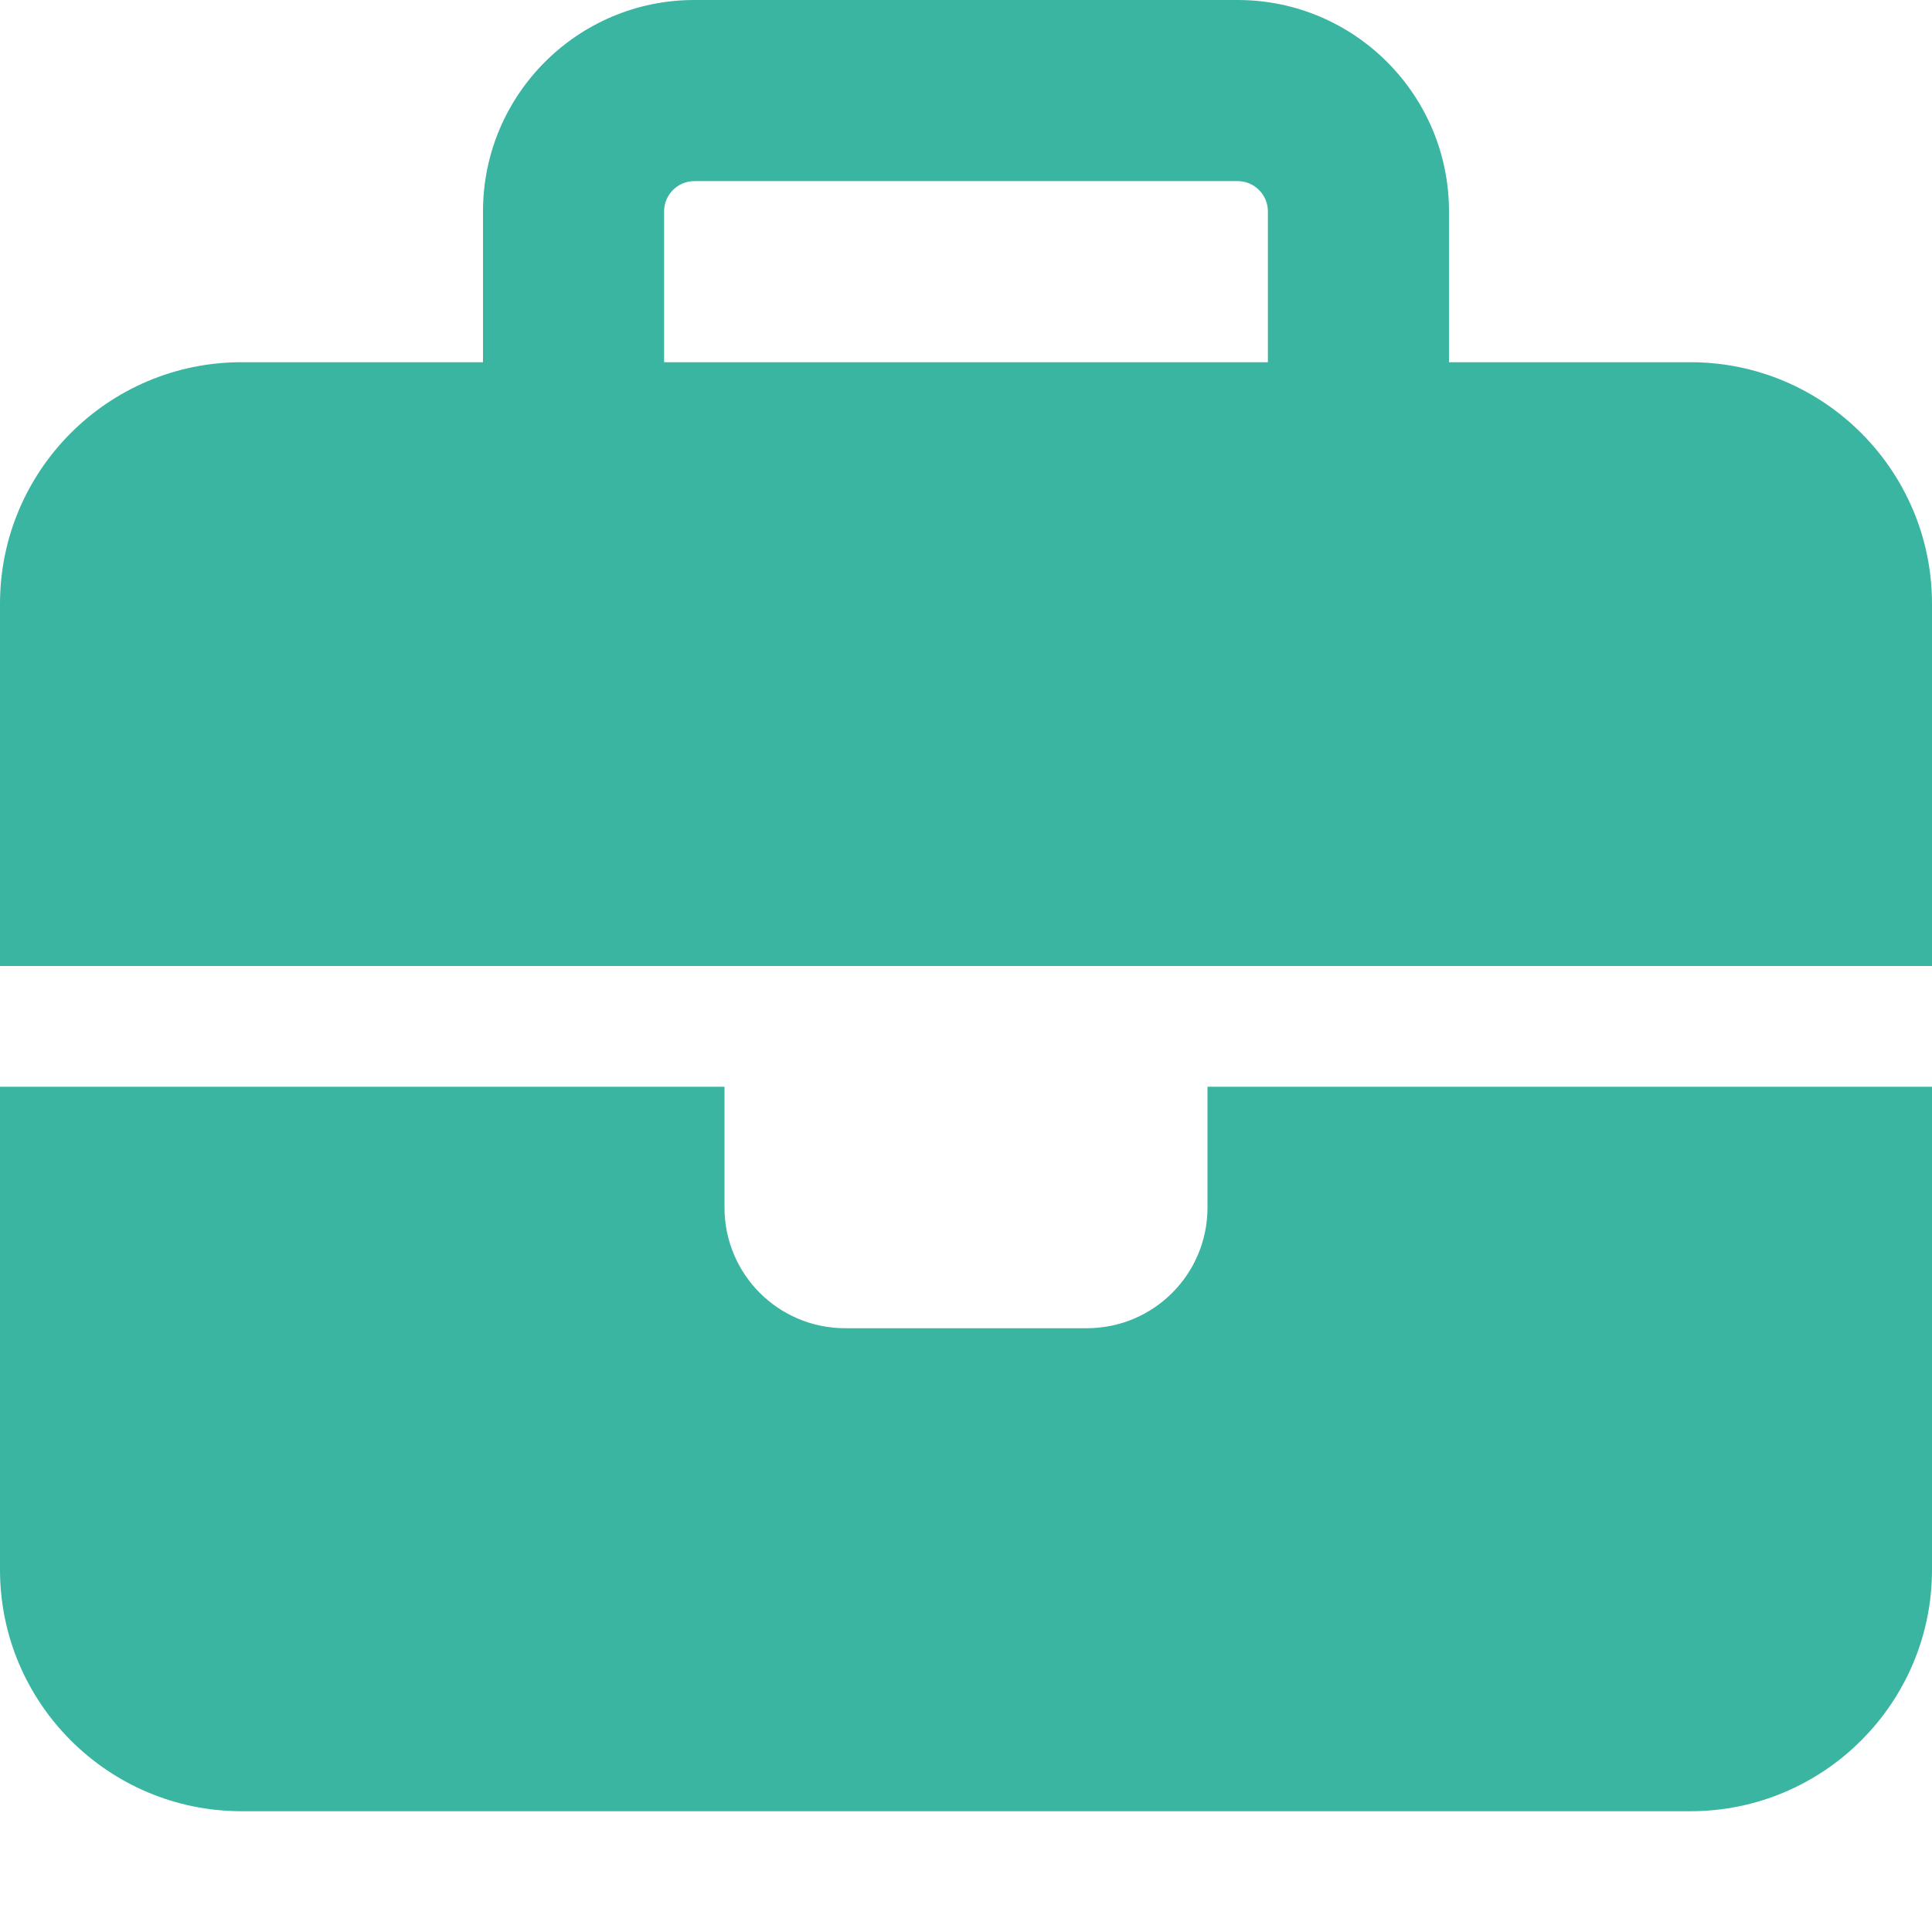
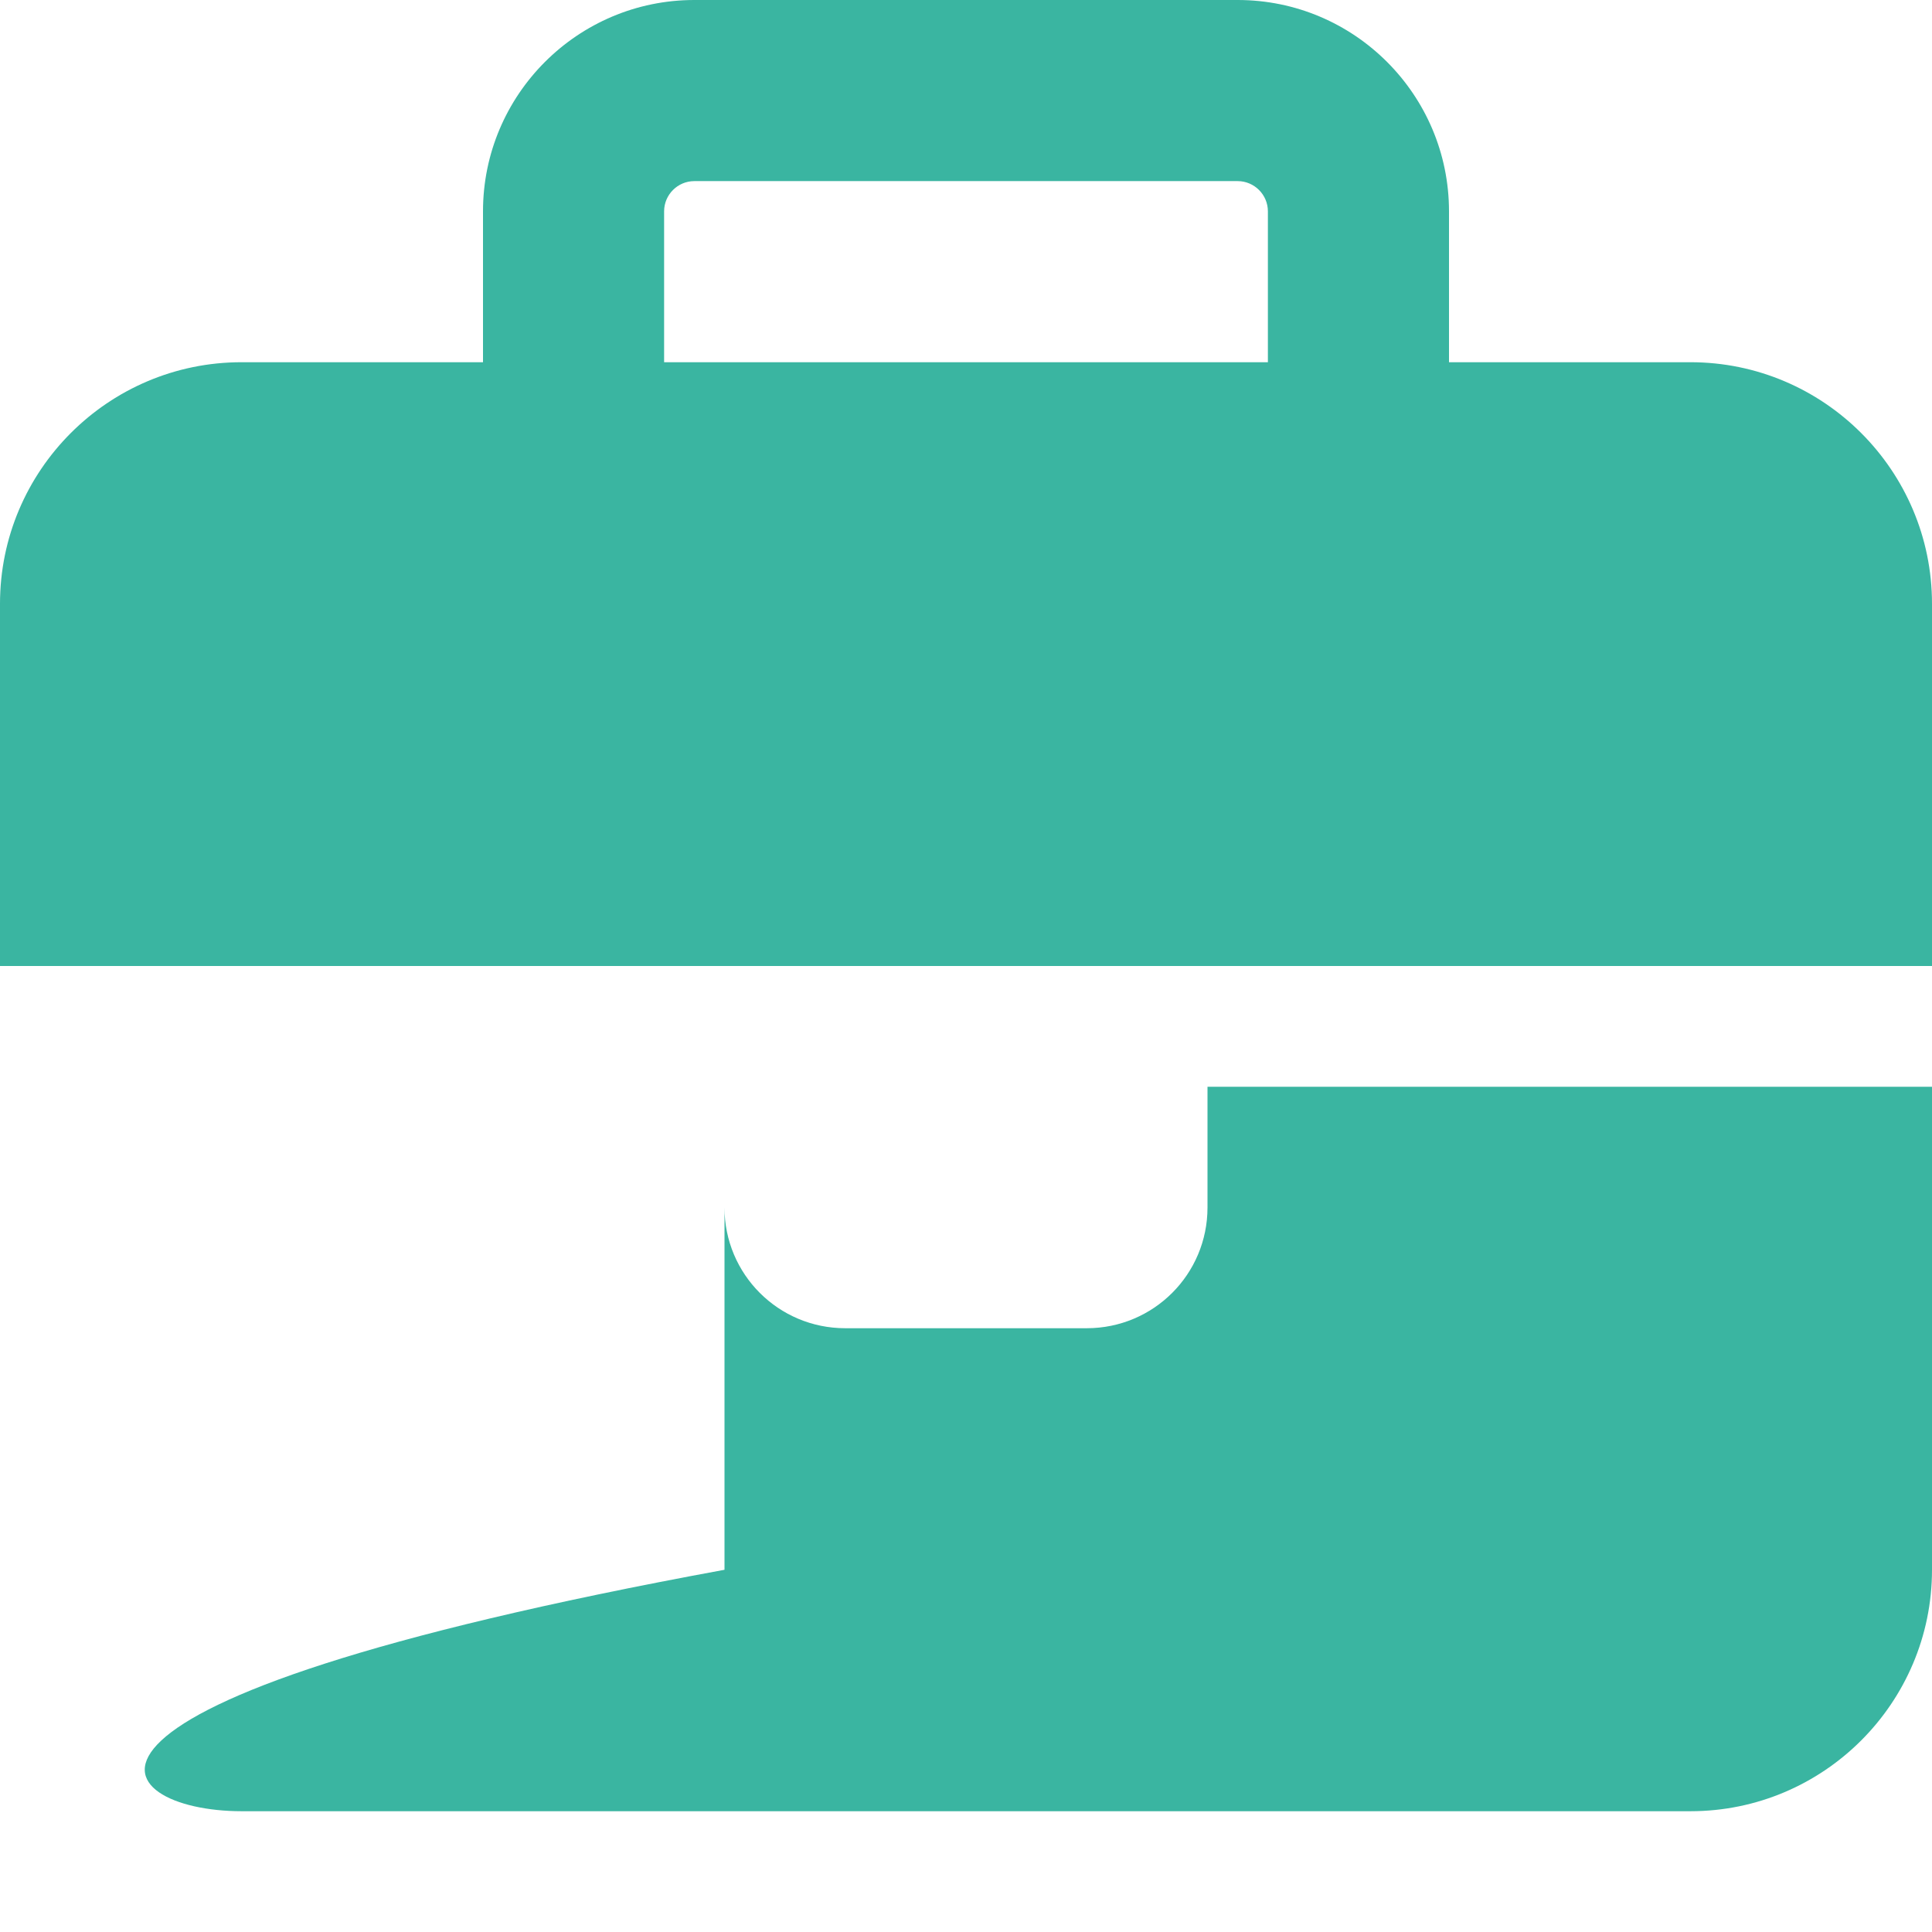
<svg xmlns="http://www.w3.org/2000/svg" width="31" height="31" viewBox="0 0 31 31" fill="none">
-   <path d="M11.141 2.906H19.859C20.126 2.906 20.344 3.124 20.344 3.391V5.812H10.656V3.391C10.656 3.124 10.874 2.906 11.141 2.906ZM7.75 3.391V5.812H3.875C1.738 5.812 0 7.55 0 9.688V15.5H11.625H19.375H31V9.688C31 7.55 29.262 5.812 27.125 5.812H23.25V3.391C23.25 1.52 21.73 0 19.859 0H11.141C9.27 0 7.75 1.52 7.75 3.391ZM31 17.438H19.375V19.375C19.375 20.447 18.509 21.312 17.438 21.312H13.562C12.491 21.312 11.625 20.447 11.625 19.375V17.438H0V25.188C0 27.325 1.738 29.062 3.875 29.062H27.125C29.262 29.062 31 27.325 31 25.188V17.438Z" fill="#3AB5A1" />
+   <path d="M11.141 2.906H19.859C20.126 2.906 20.344 3.124 20.344 3.391V5.812H10.656V3.391C10.656 3.124 10.874 2.906 11.141 2.906ZM7.75 3.391V5.812H3.875C1.738 5.812 0 7.55 0 9.688V15.5H11.625H19.375H31V9.688C31 7.55 29.262 5.812 27.125 5.812H23.25V3.391C23.25 1.52 21.73 0 19.859 0H11.141C9.27 0 7.75 1.52 7.75 3.391ZM31 17.438H19.375V19.375C19.375 20.447 18.509 21.312 17.438 21.312H13.562C12.491 21.312 11.625 20.447 11.625 19.375V17.438V25.188C0 27.325 1.738 29.062 3.875 29.062H27.125C29.262 29.062 31 27.325 31 25.188V17.438Z" fill="#3AB5A1" />
</svg>